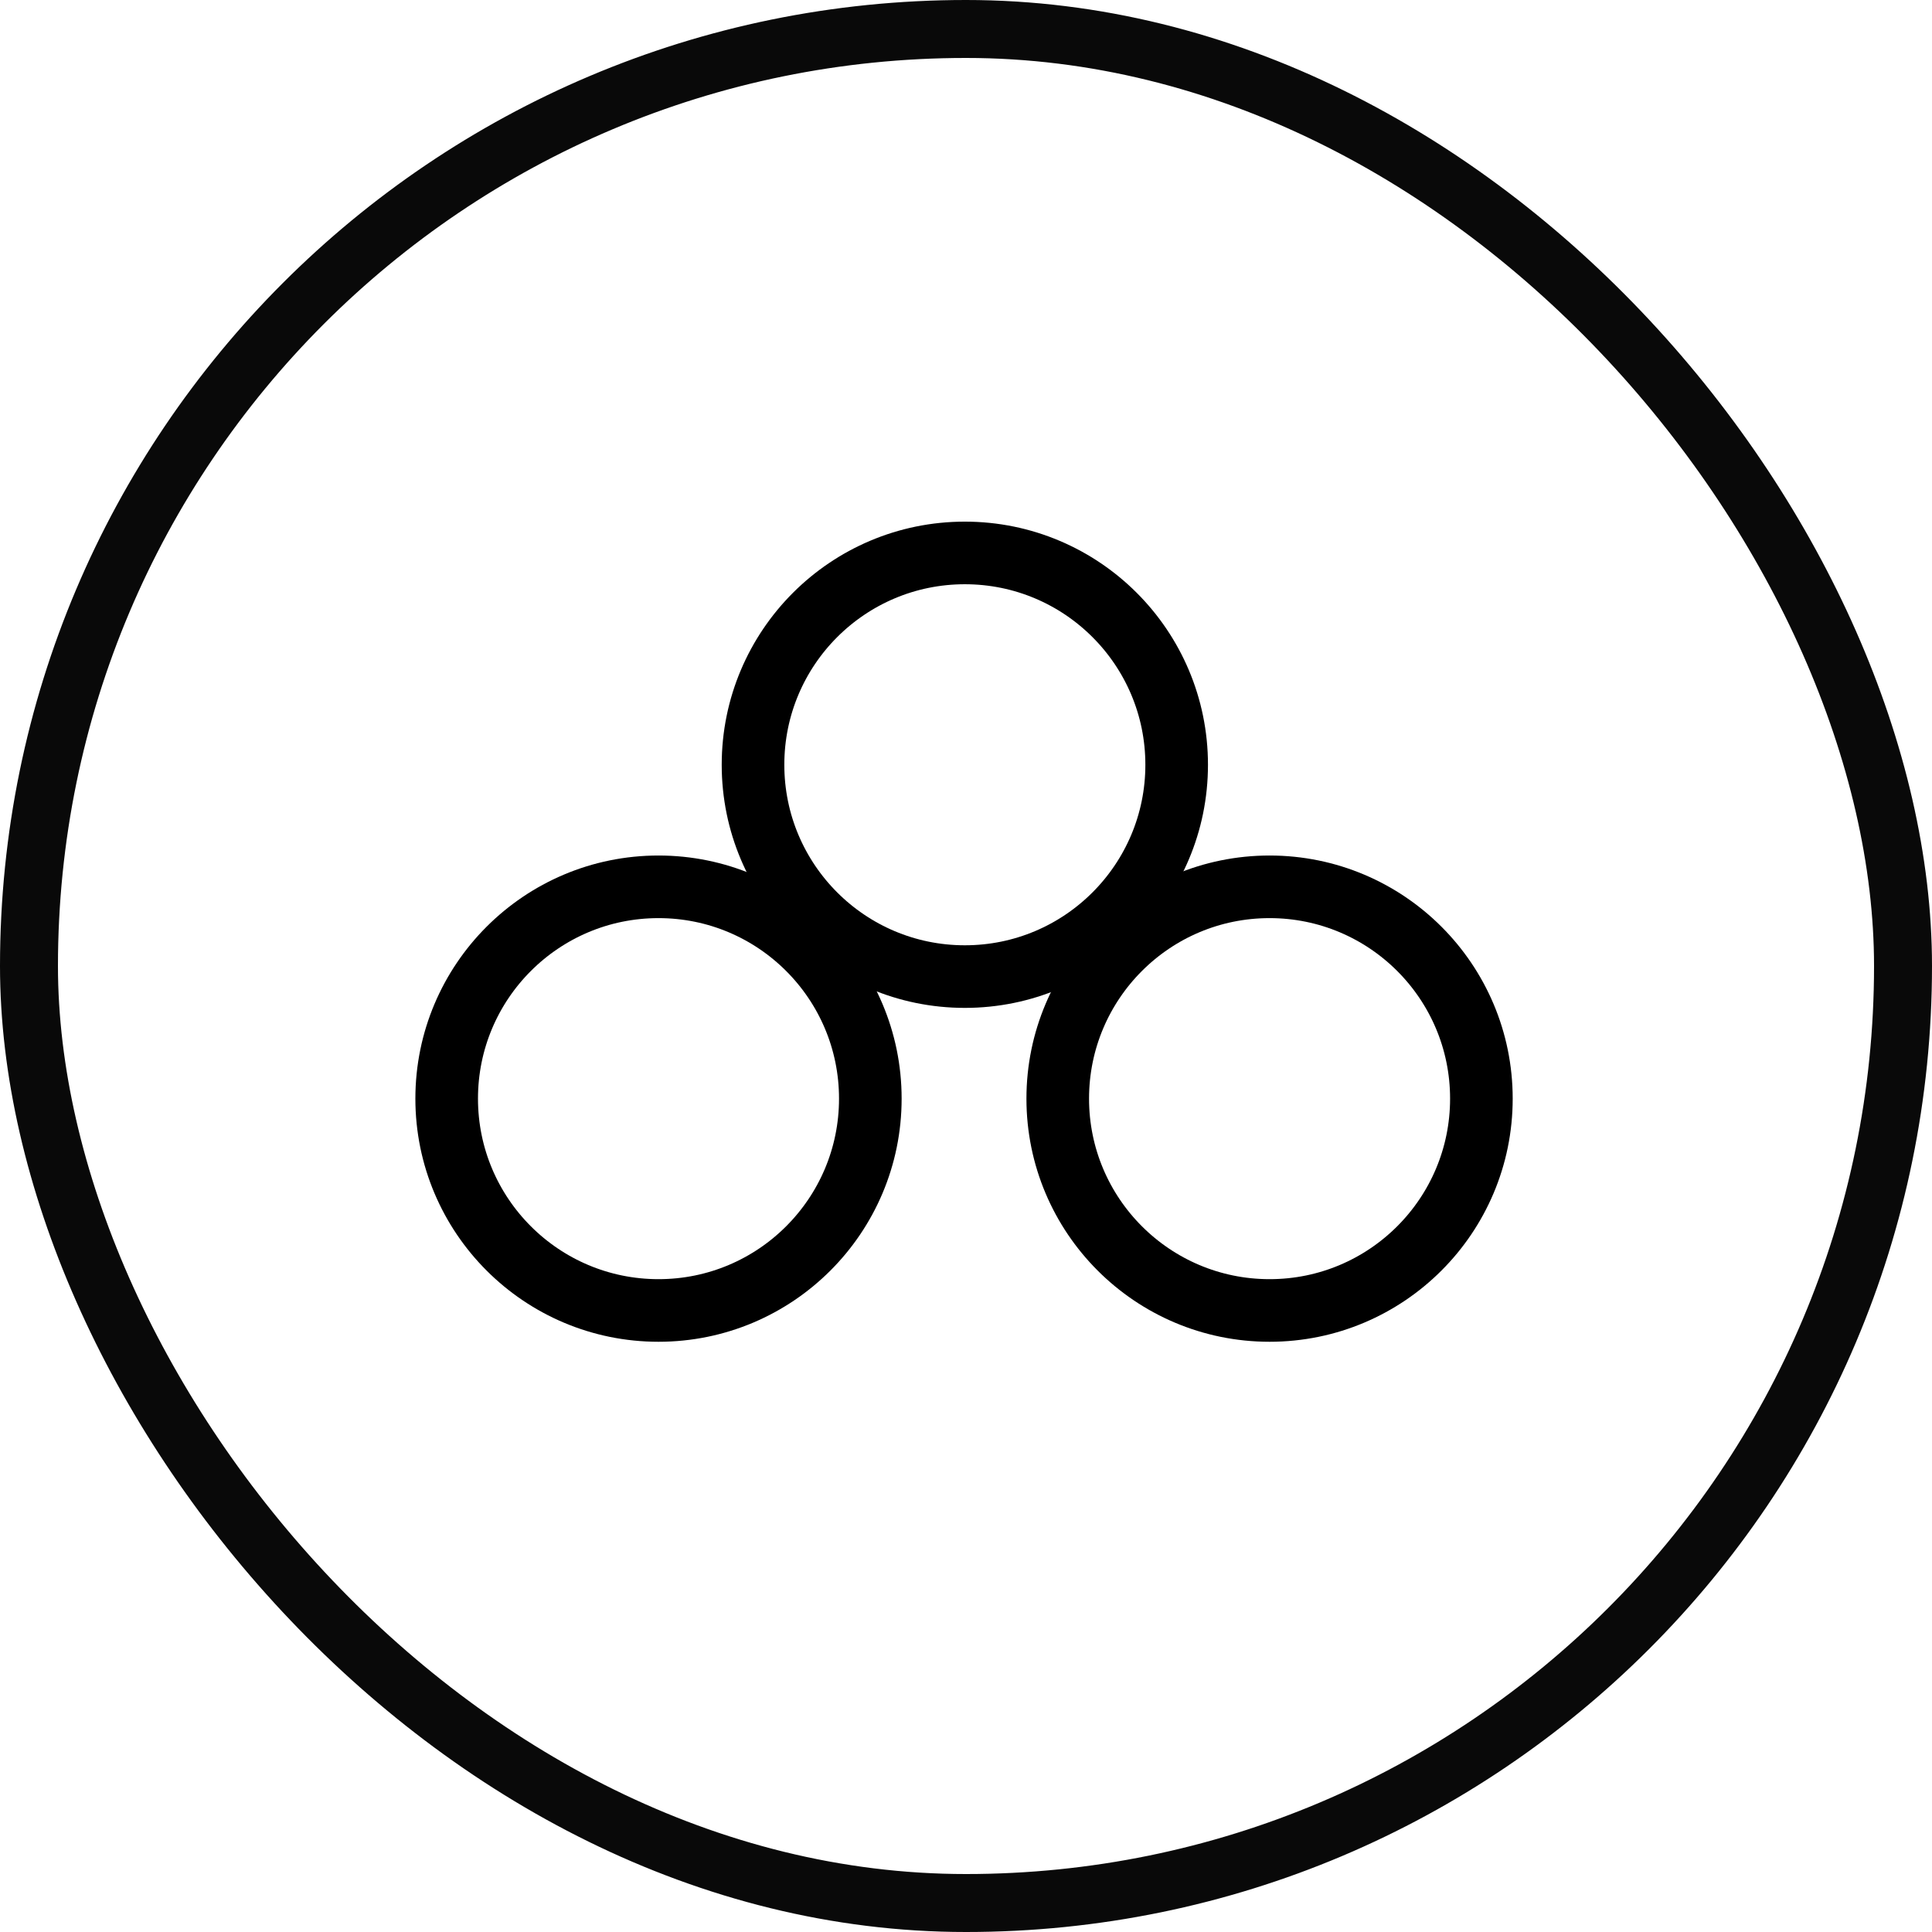
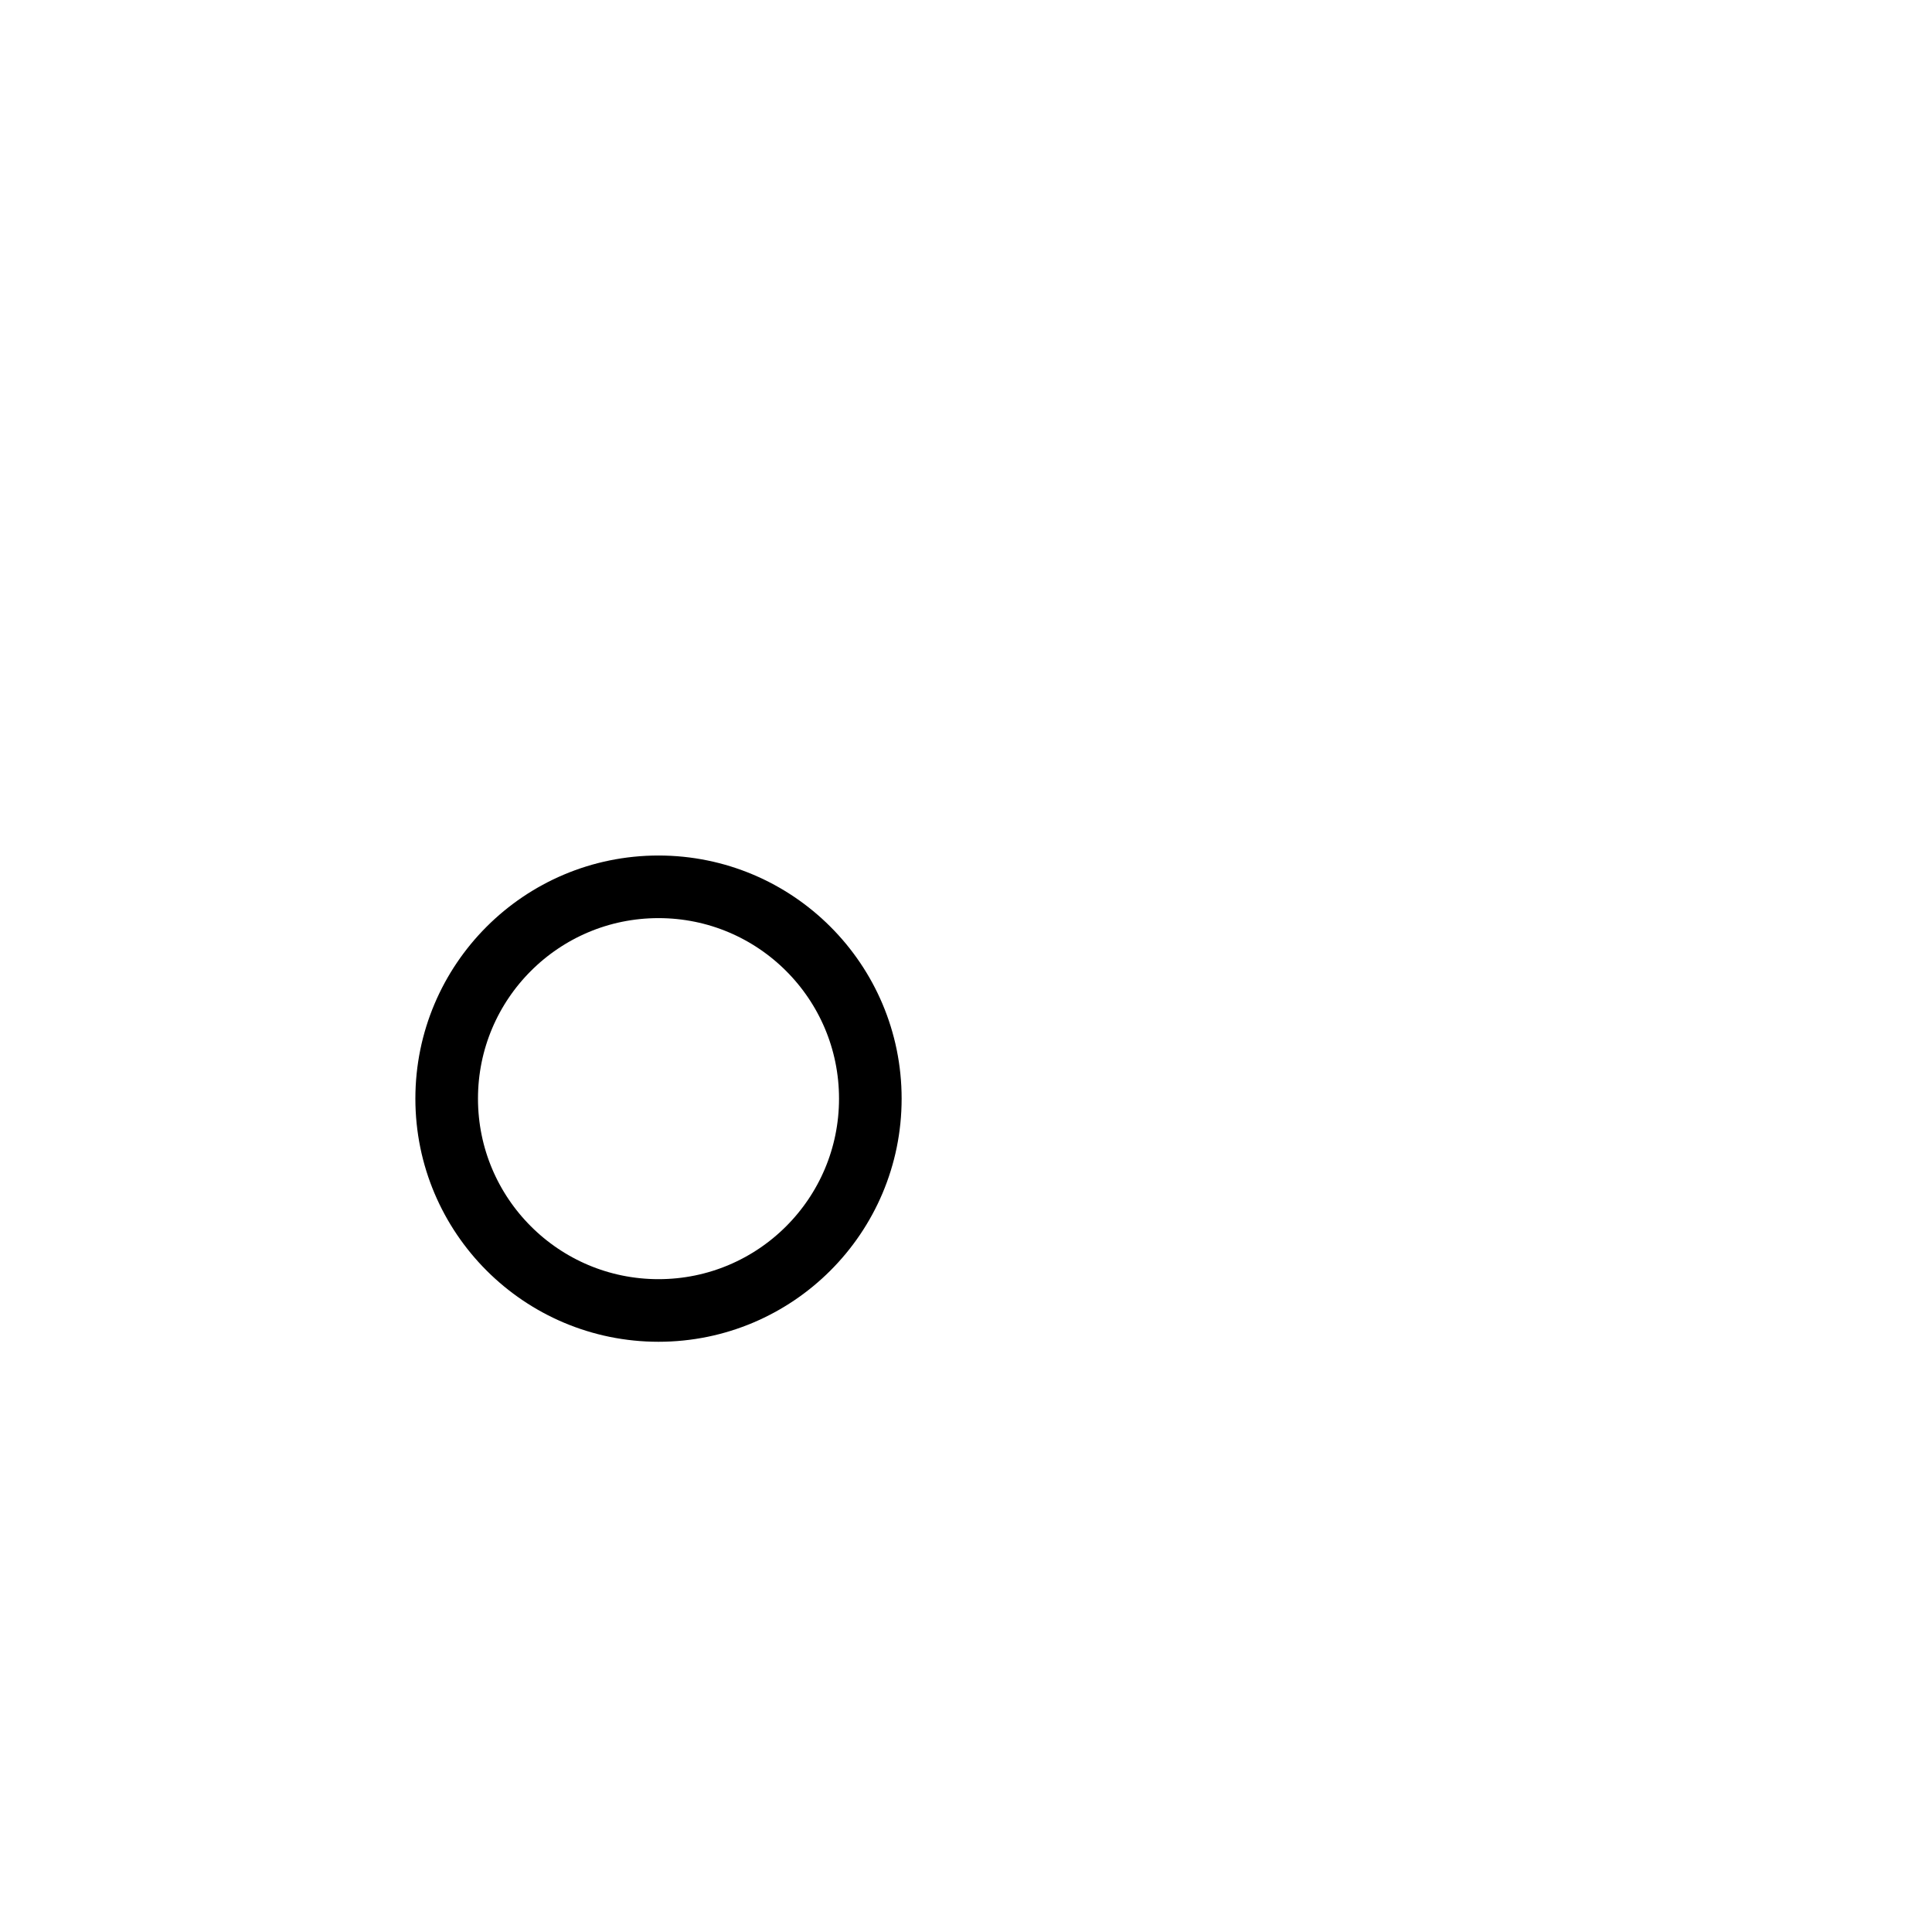
<svg xmlns="http://www.w3.org/2000/svg" width="200" height="200" viewBox="0 0 200 200" fill="none">
-   <rect x="3" y="3" width="194" height="194" rx="97" stroke="#090909" stroke-width="6" />
  <path d="M90.096 113.731C90.096 125.841 80.278 135.659 68.168 135.659C56.058 135.659 46.24 125.841 46.24 113.731C46.24 101.62 56.058 91.803 68.168 91.803C80.278 91.803 90.096 101.62 90.096 113.731Z" stroke="black" stroke-width="6.481" />
-   <path d="M153.353 113.731C153.353 125.841 143.535 135.659 131.425 135.659C119.315 135.659 109.497 125.841 109.497 113.731C109.497 101.62 119.315 91.803 131.425 91.803C143.535 91.803 153.353 101.62 153.353 113.731Z" stroke="black" stroke-width="6.481" />
-   <path d="M121.808 79.168C121.808 91.279 111.99 101.096 99.88 101.096C87.77 101.096 77.952 91.279 77.952 79.168C77.952 67.058 87.77 57.24 99.88 57.24C111.99 57.24 121.808 67.058 121.808 79.168Z" stroke="black" stroke-width="6.481" />
</svg>